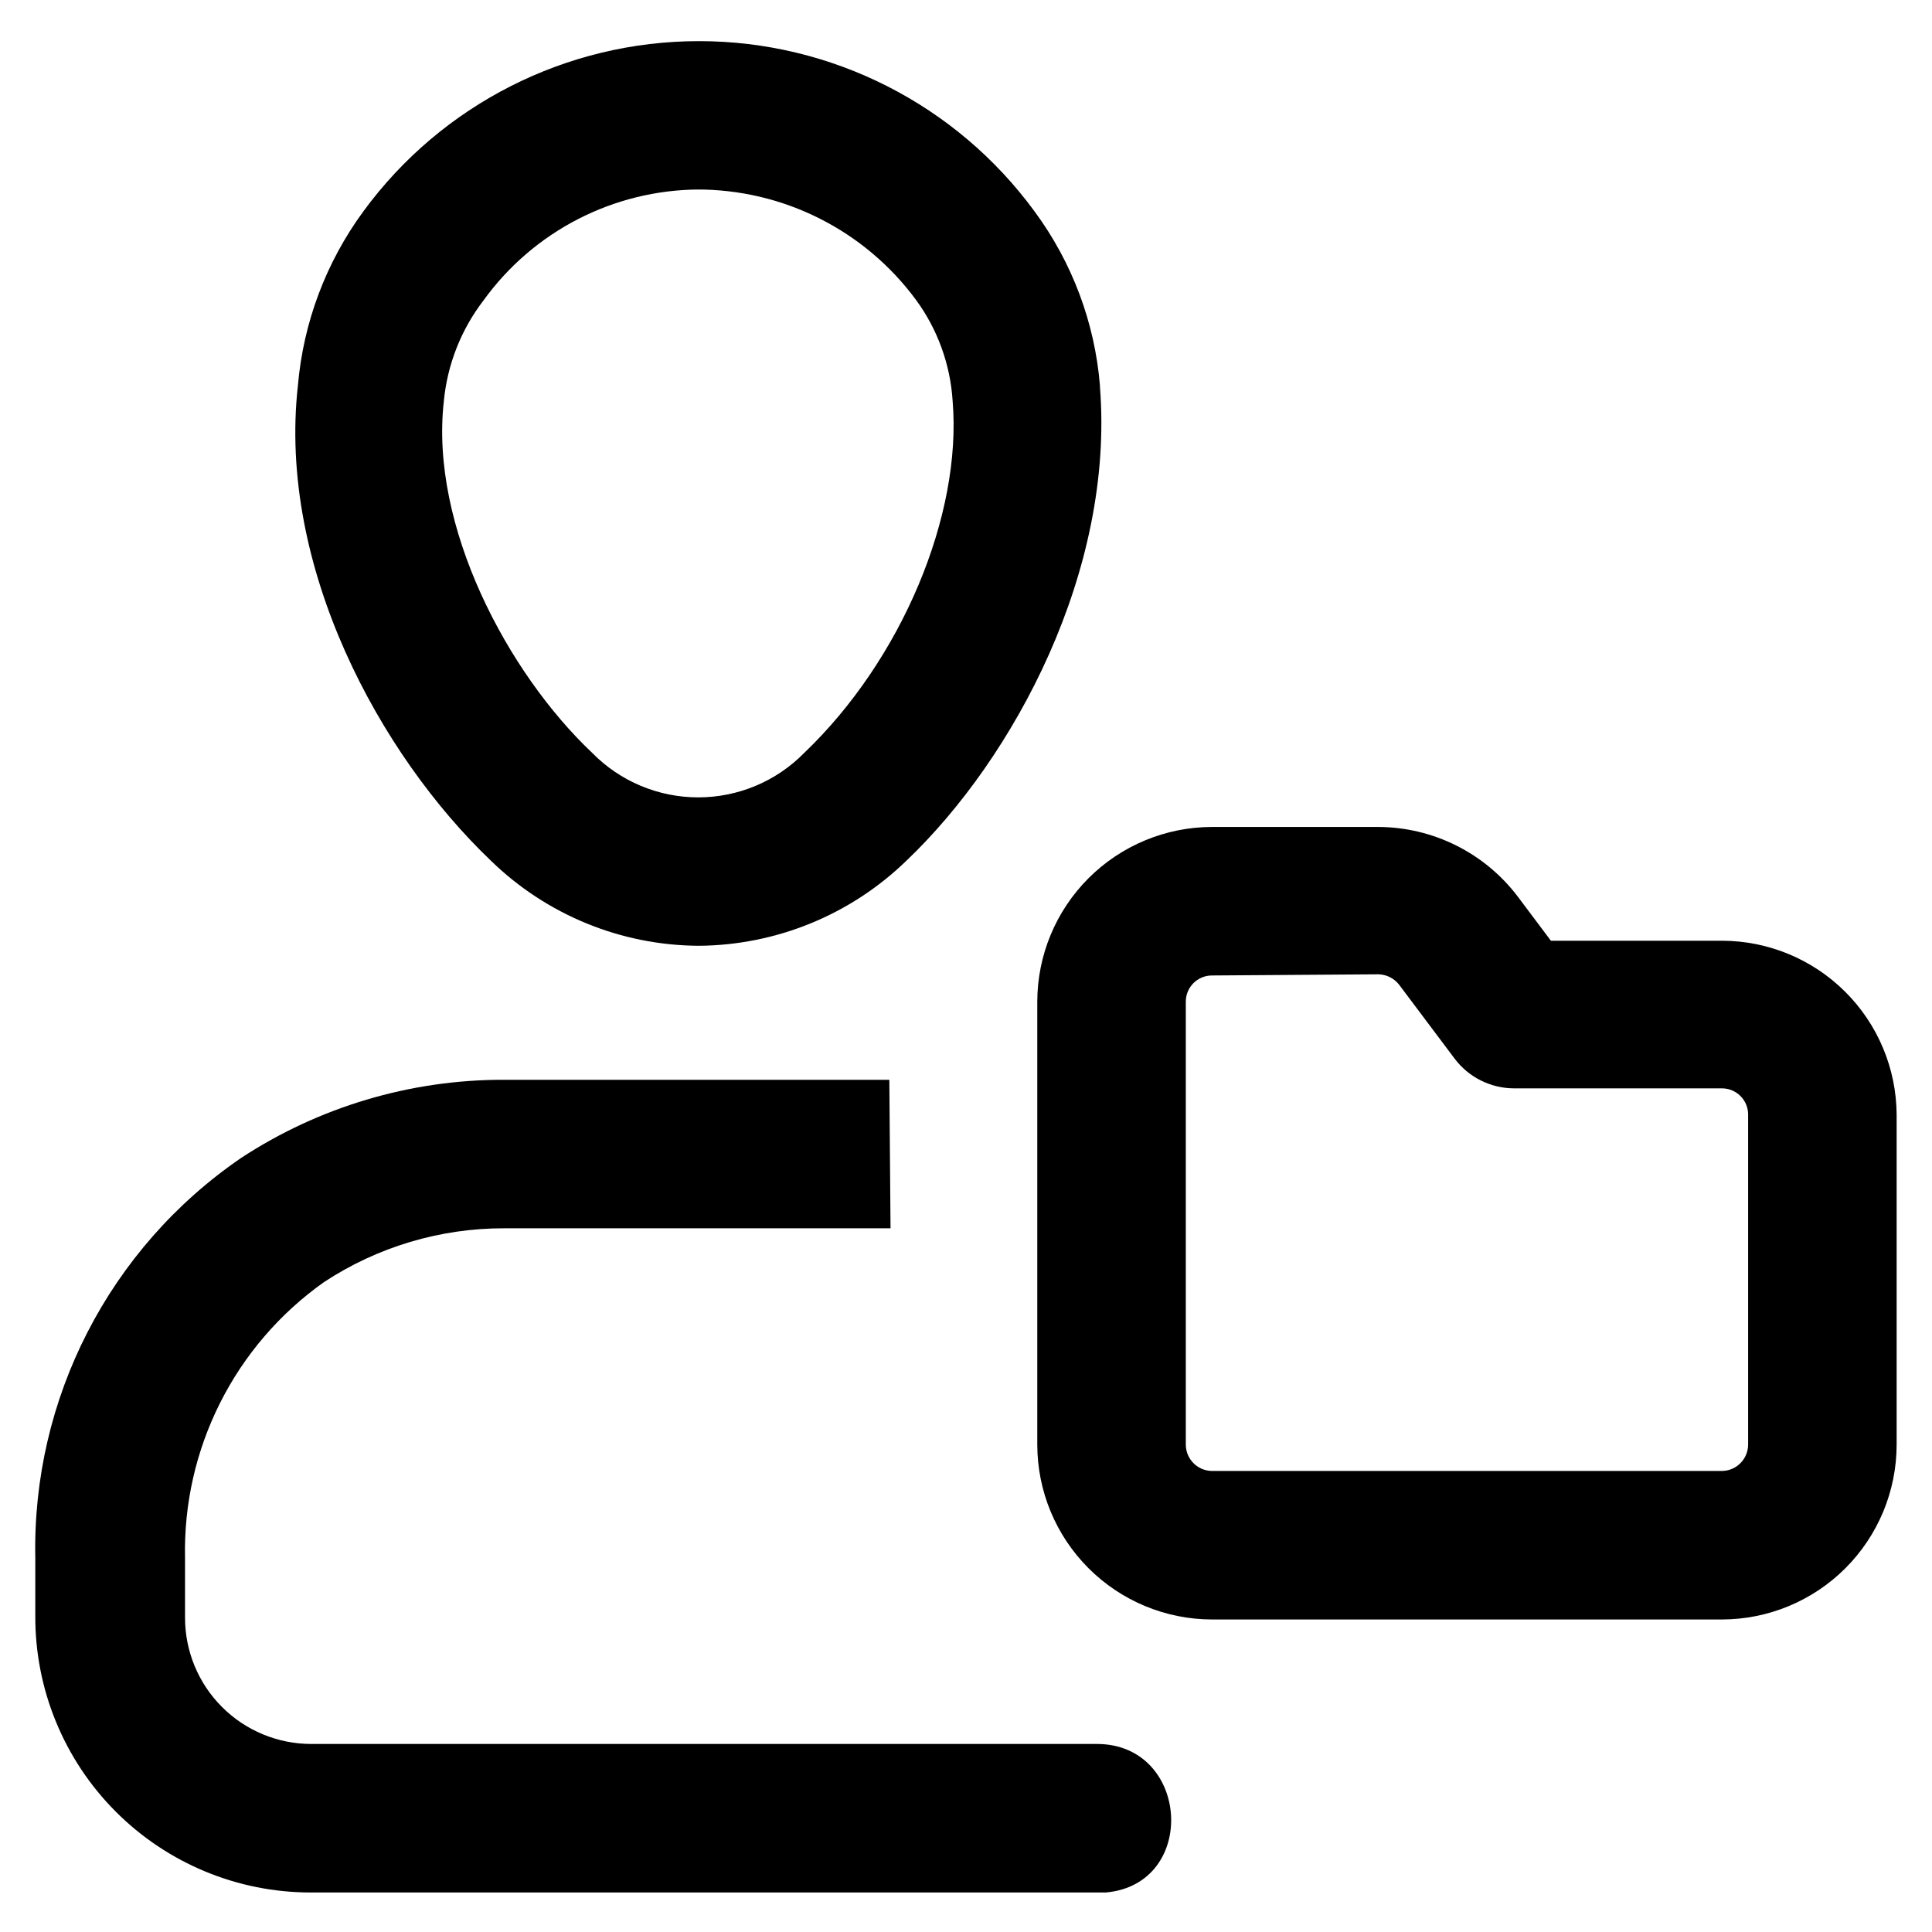
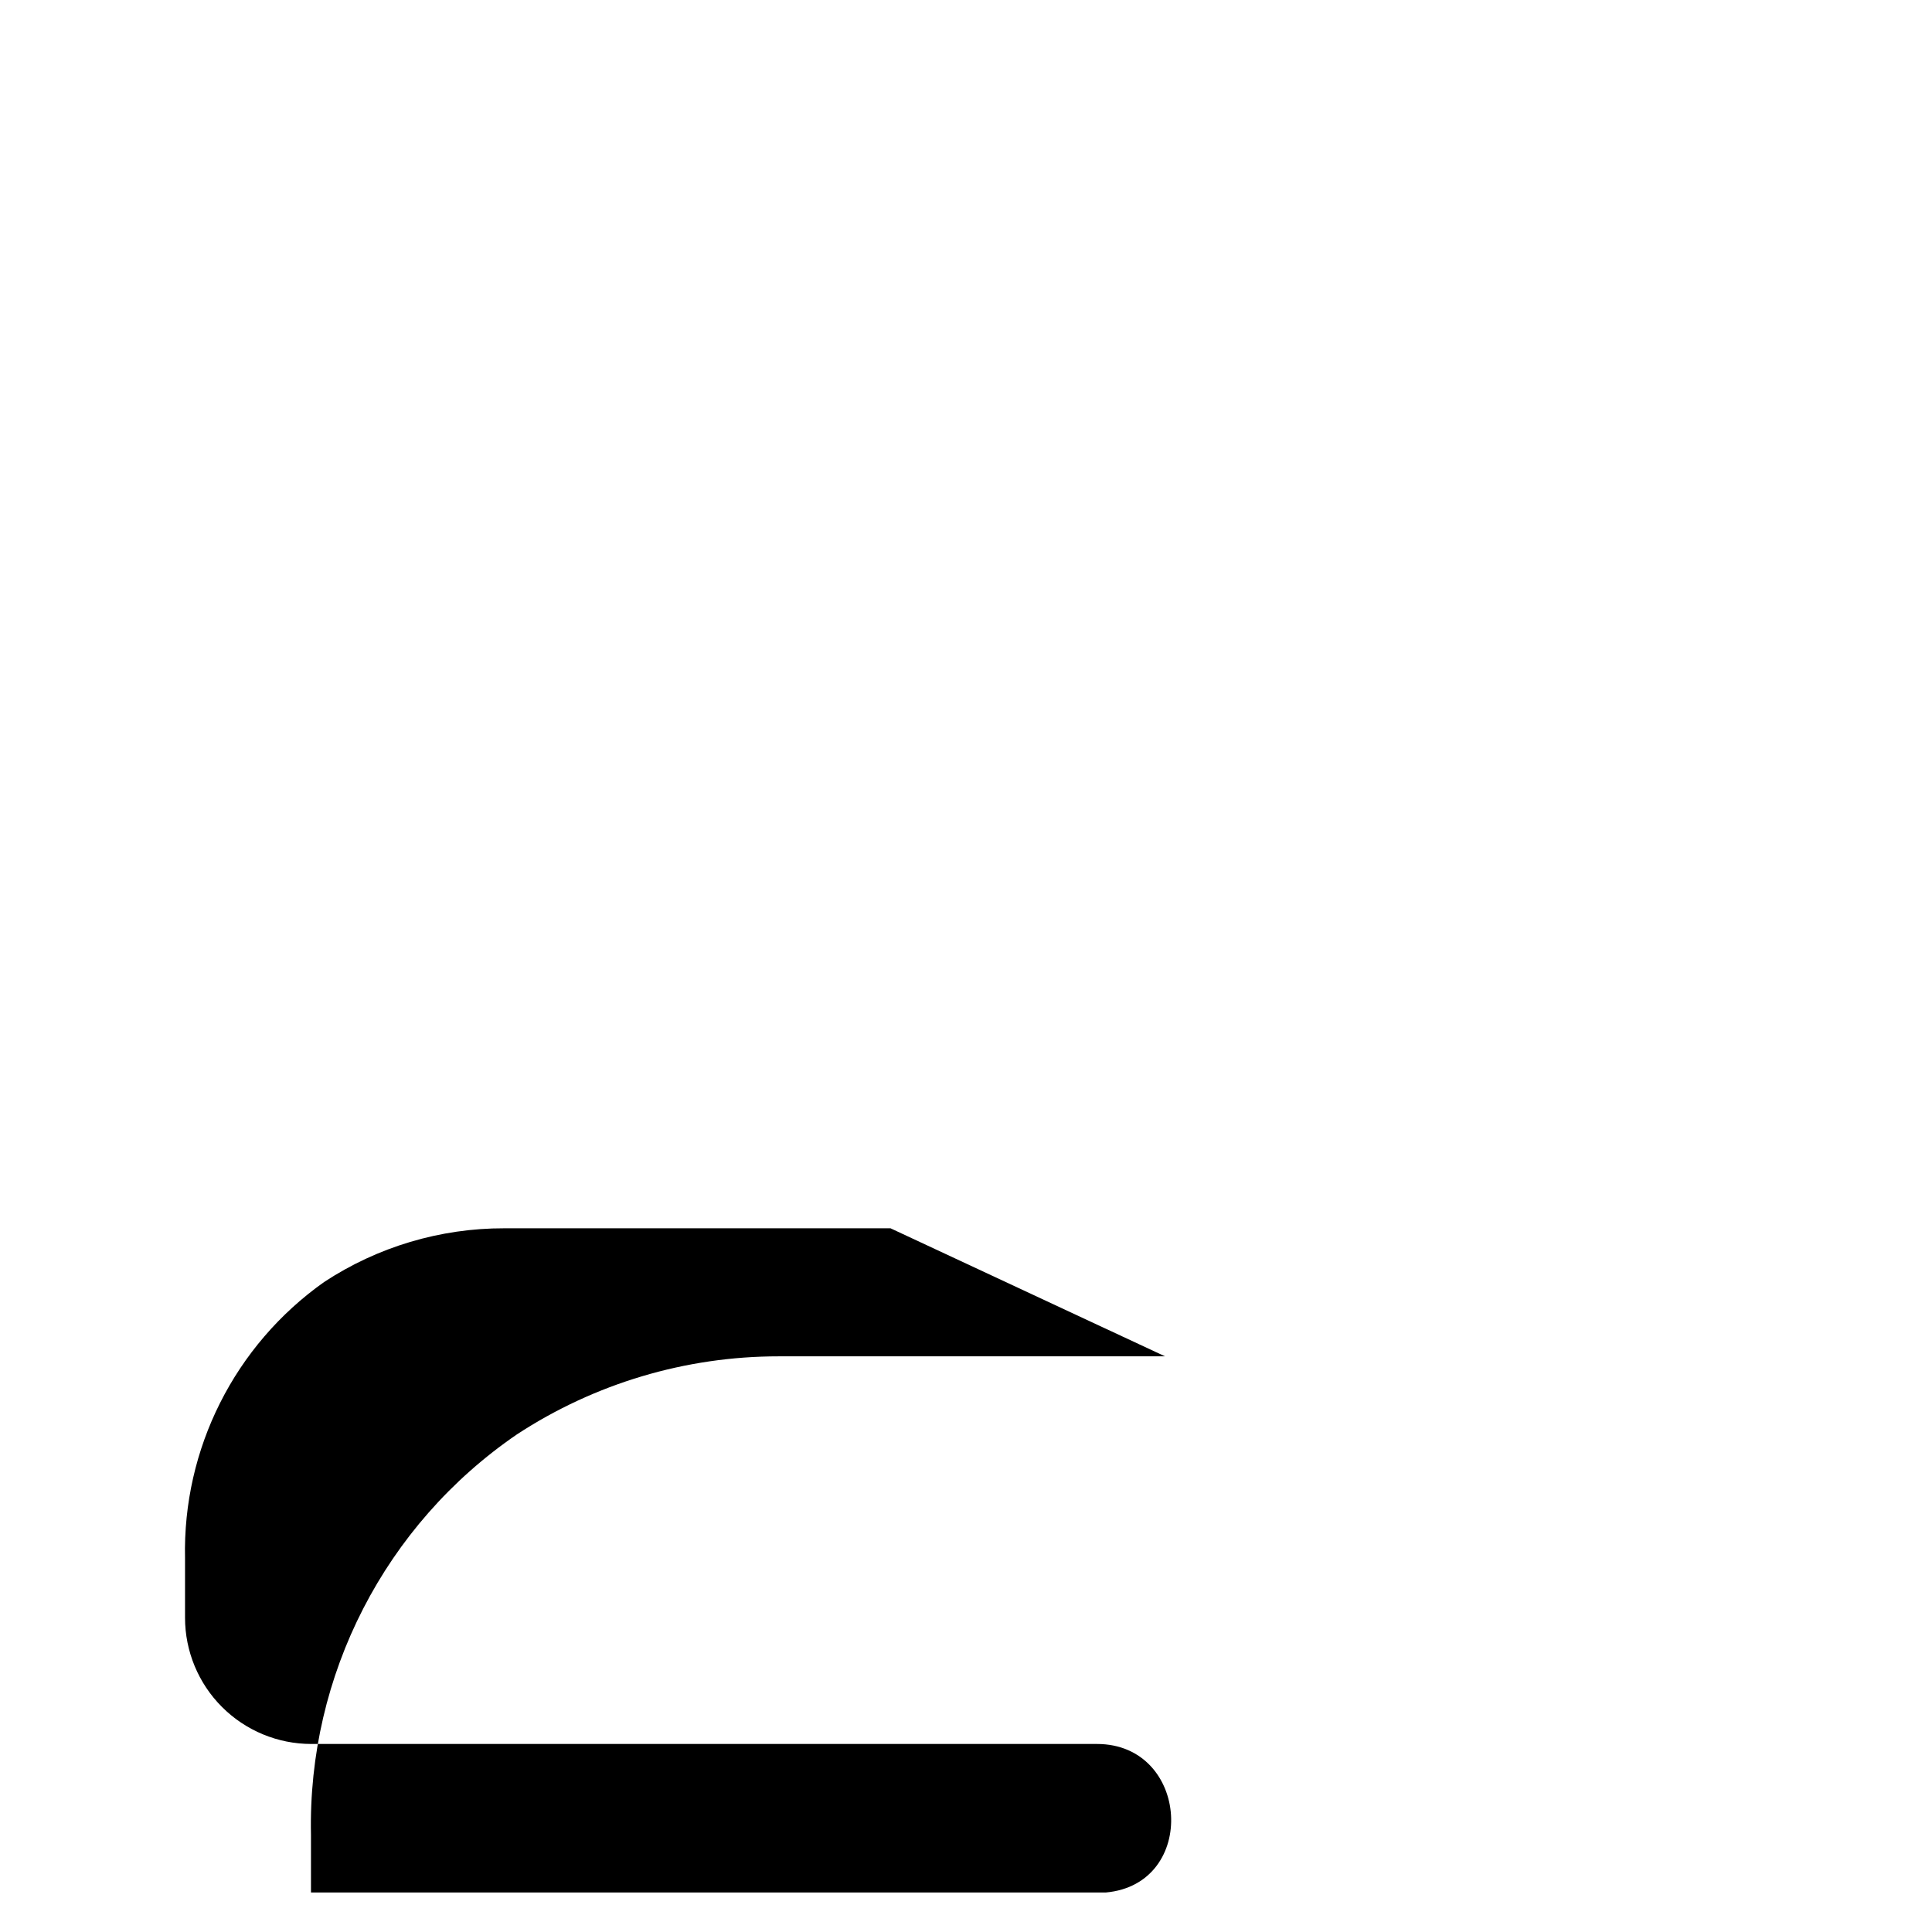
<svg xmlns="http://www.w3.org/2000/svg" fill="#000000" width="800px" height="800px" version="1.1" viewBox="144 144 512 512">
  <g>
-     <path d="m600.34 573.18h-135.16c-12.27-0.02-24.031-4.906-32.707-13.582-8.676-8.676-13.559-20.438-13.582-32.707v-117.45c0.023-12.27 4.906-24.031 13.582-32.707 8.676-8.676 20.438-13.559 32.707-13.582h44.082c14.543 0.055 28.227 6.898 37 18.5l8.738 11.652h45.344-0.004c12.23 0.02 23.957 4.871 32.625 13.496 8.672 8.625 13.582 20.324 13.664 32.555v87.535c-0.02 12.27-4.902 24.031-13.582 32.707-8.676 8.676-20.434 13.562-32.707 13.582zm-135.16-170.67c-3.828 0-6.93 3.102-6.93 6.93v117.45c0.043 3.809 3.121 6.887 6.93 6.93h135.16c3.809-0.043 6.887-3.121 6.93-6.93v-87.535c0-1.84-0.73-3.602-2.031-4.898-1.297-1.301-3.059-2.031-4.898-2.031h-55.105 0.004c-6.191-0.012-12.02-2.926-15.746-7.871l-14.719-19.602c-1.328-1.699-3.352-2.715-5.512-2.754z" />
-     <path d="m329.15 394.64c-20.598-0.105-40.355-8.207-55.102-22.59-29.363-28.023-56.52-77.855-51.09-125.95 1.441-16.648 7.434-32.578 17.316-46.051 20.754-28.375 53.801-45.148 88.957-45.148 35.152 0 68.199 16.773 88.953 45.148 9.945 13.469 15.941 29.441 17.316 46.129v0.395c3.859 48.648-22.75 98.32-51.246 125.48-14.766 14.355-34.508 22.449-55.105 22.59zm0-200.42c-22.59 0.141-43.762 11.047-56.992 29.363-5.981 7.769-9.641 17.078-10.547 26.844-3.699 32.984 16.848 71.871 39.359 93.125 7.398 7.527 17.512 11.762 28.062 11.762 10.555 0 20.664-4.234 28.066-11.762 25.82-24.641 41.879-62.977 39.359-93.285v0.004c-0.605-9.664-3.965-18.953-9.684-26.766-13.625-18.504-35.273-29.387-58.254-29.285z" />
-     <path d="m380 469.51h-102.34c-16.98-0.039-33.598 4.918-47.785 14.25-23.684 16.762-37.488 44.199-36.84 73.207v15.746c0 8.871 3.523 17.383 9.801 23.656 6.273 6.273 14.781 9.801 23.656 9.801h208.21c24.641 0 26.922 37.156 2.363 39.359h-5.984-204.67c-19.422 0.02-38.055-7.703-51.766-21.457-13.711-13.754-21.371-32.41-21.289-51.832v-15.273c-0.887-42.309 19.629-82.211 54.555-106.11 20.633-13.52 44.766-20.715 69.43-20.703h102.34z" />
+     <path d="m380 469.51h-102.34c-16.98-0.039-33.598 4.918-47.785 14.25-23.684 16.762-37.488 44.199-36.84 73.207v15.746c0 8.871 3.523 17.383 9.801 23.656 6.273 6.273 14.781 9.801 23.656 9.801h208.21c24.641 0 26.922 37.156 2.363 39.359h-5.984-204.67v-15.273c-0.887-42.309 19.629-82.211 54.555-106.11 20.633-13.52 44.766-20.715 69.43-20.703h102.34z" />
  </g>
</svg>